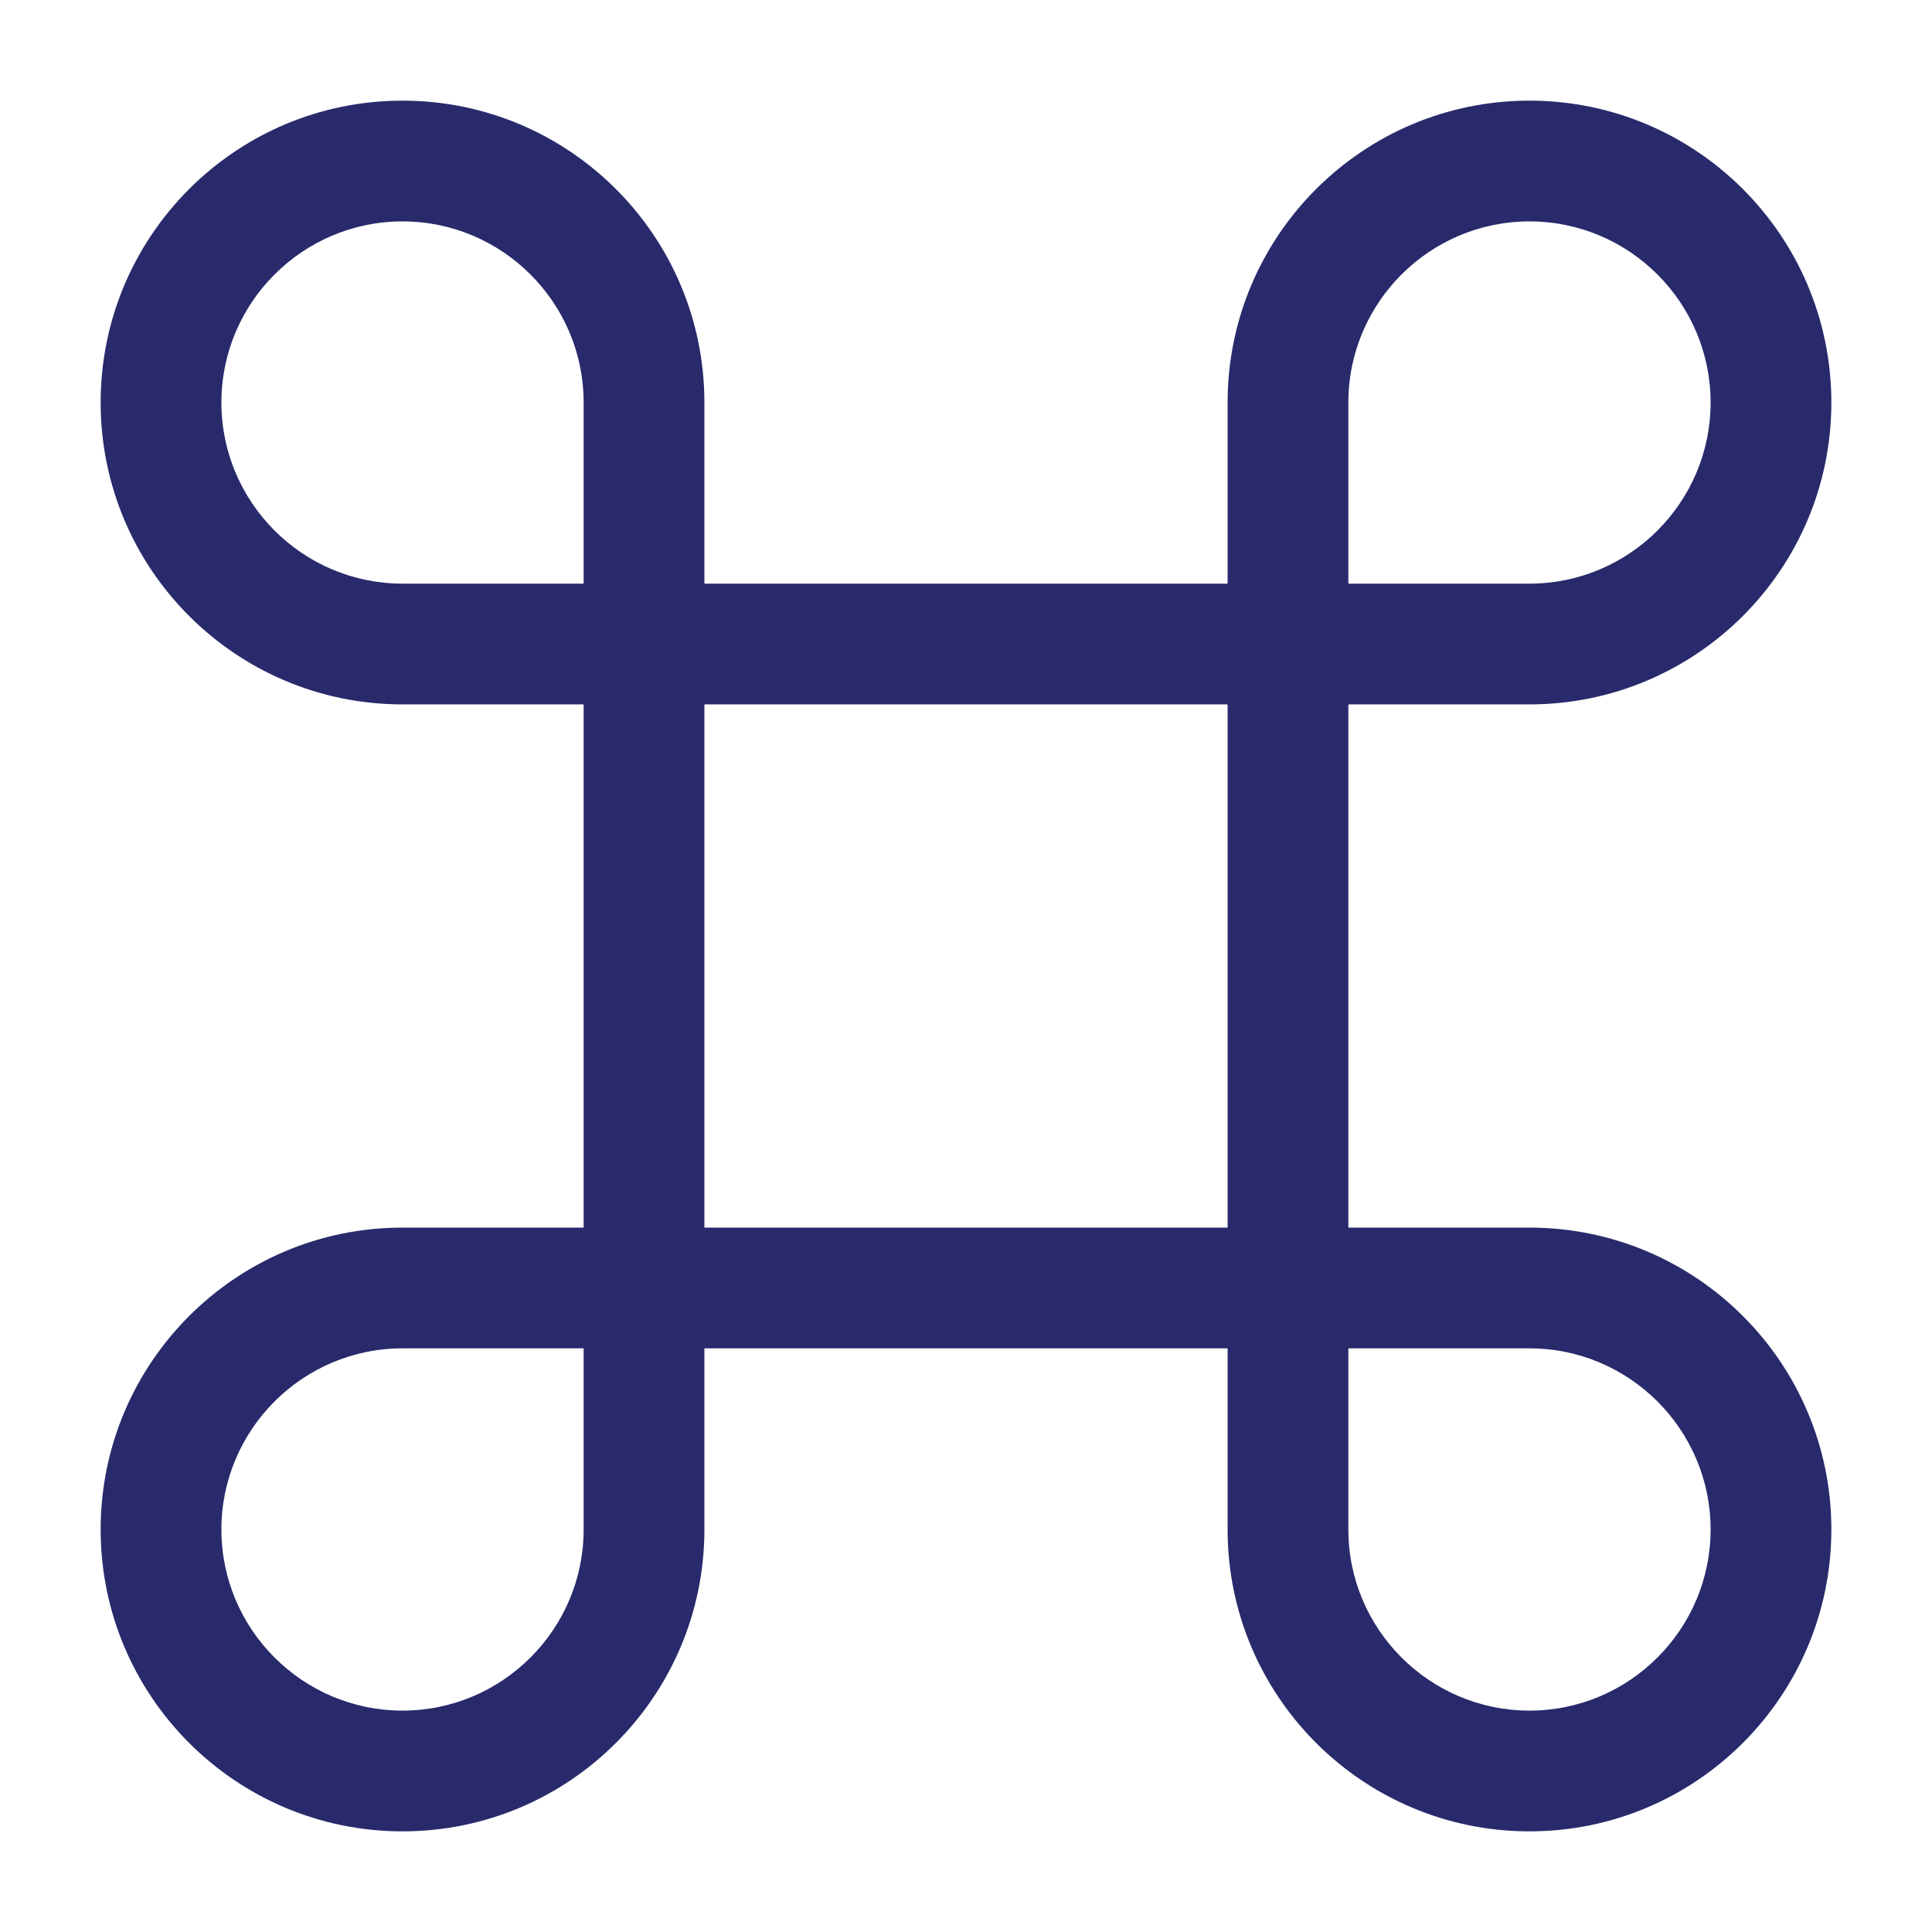
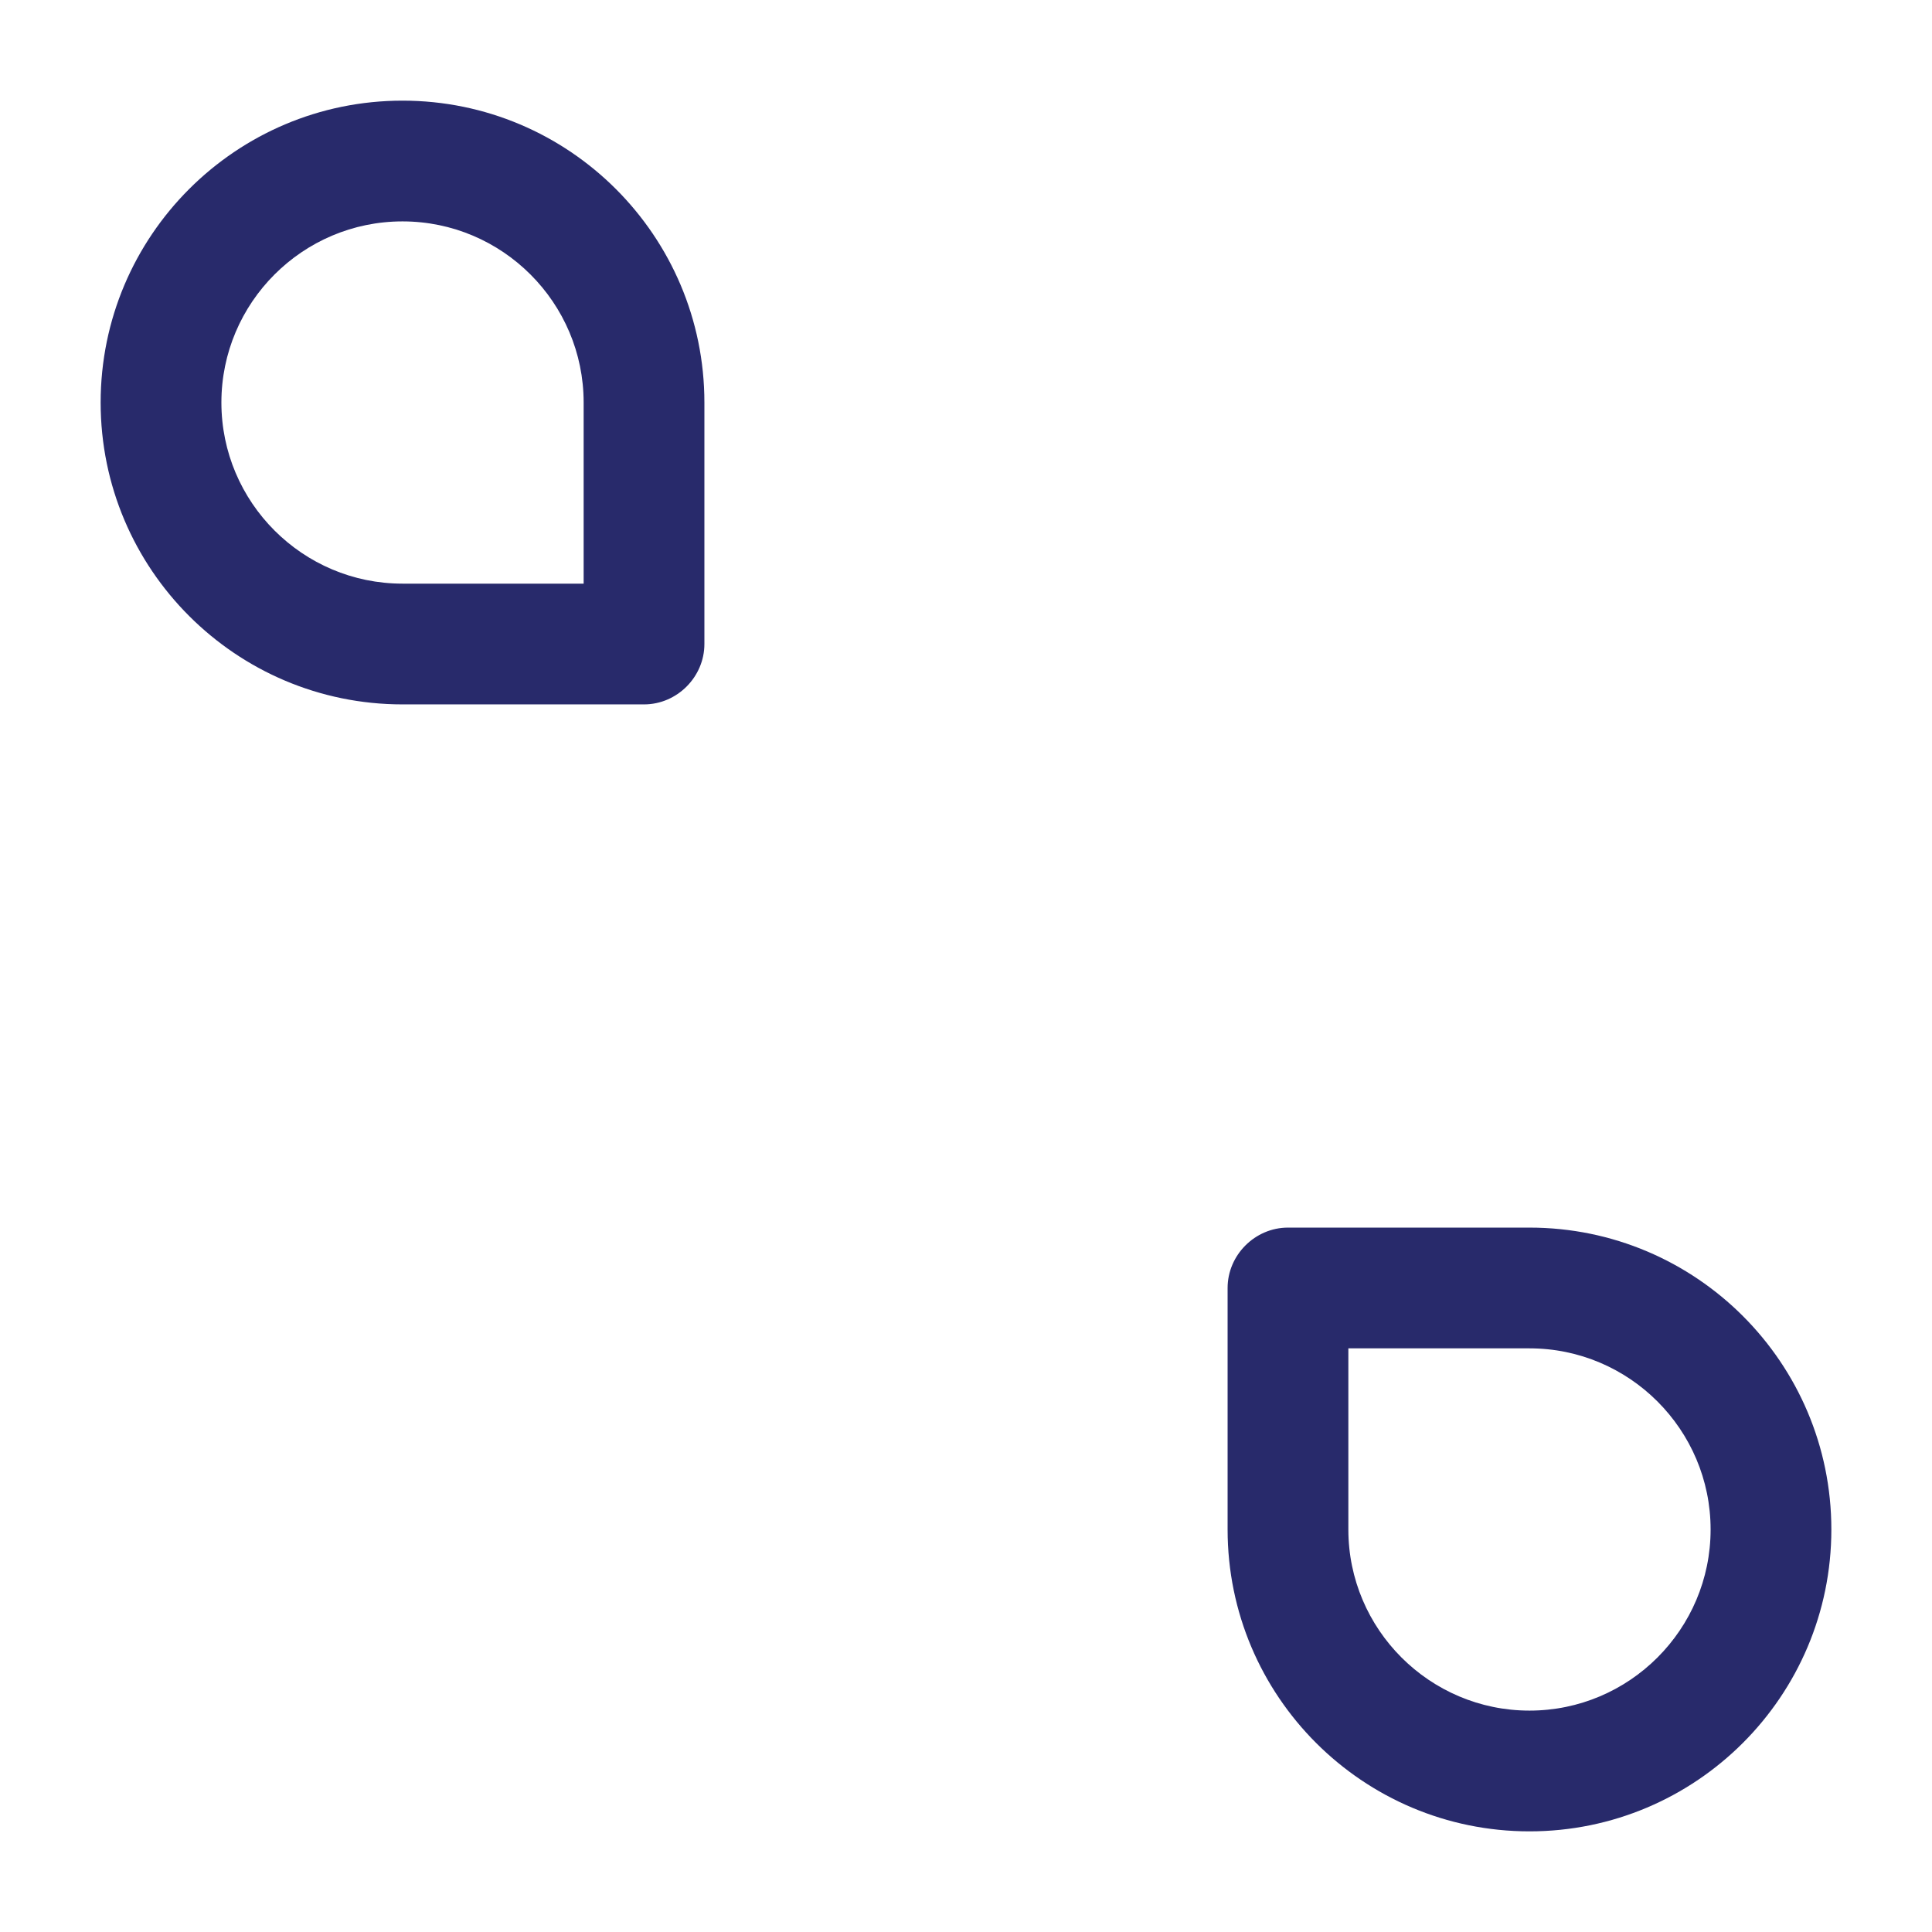
<svg xmlns="http://www.w3.org/2000/svg" width="32" height="32" viewBox="0 0 32 32" fill="none">
-   <path d="M21.333 22.333H10.667C10.12 22.333 9.667 21.88 9.667 21.333V10.667C9.667 10.12 10.12 9.667 10.667 9.667H21.333C21.88 9.667 22.333 10.12 22.333 10.667V21.333C22.333 21.88 21.88 22.333 21.333 22.333ZM11.667 20.333H20.333V11.667H11.667V20.333Z" fill="#282A6B" />
-   <path d="M6.667 30.333C3.907 30.333 1.667 28.093 1.667 25.333C1.667 22.573 3.907 20.333 6.667 20.333H10.667C11.213 20.333 11.667 20.787 11.667 21.333V25.333C11.667 28.093 9.427 30.333 6.667 30.333ZM6.667 22.333C5.013 22.333 3.667 23.68 3.667 25.333C3.667 26.987 5.013 28.333 6.667 28.333C8.32 28.333 9.667 26.987 9.667 25.333V22.333H6.667Z" fill="#282A6B" />
  <path d="M10.667 11.667H6.667C3.907 11.667 1.667 9.427 1.667 6.667C1.667 3.907 3.907 1.667 6.667 1.667C9.427 1.667 11.667 3.907 11.667 6.667V10.667C11.667 11.213 11.213 11.667 10.667 11.667ZM6.667 3.667C5.013 3.667 3.667 5.013 3.667 6.667C3.667 8.32 5.013 9.667 6.667 9.667H9.667V6.667C9.667 5.013 8.32 3.667 6.667 3.667Z" fill="#282A6B" />
-   <path d="M25.333 11.667H21.333C20.787 11.667 20.333 11.213 20.333 10.667V6.667C20.333 3.907 22.573 1.667 25.333 1.667C28.093 1.667 30.333 3.907 30.333 6.667C30.333 9.427 28.093 11.667 25.333 11.667ZM22.333 9.667H25.333C26.987 9.667 28.333 8.32 28.333 6.667C28.333 5.013 26.987 3.667 25.333 3.667C23.68 3.667 22.333 5.013 22.333 6.667V9.667Z" fill="#282A6B" />
  <path d="M25.333 30.333C22.573 30.333 20.333 28.093 20.333 25.333V21.333C20.333 20.787 20.787 20.333 21.333 20.333H25.333C28.093 20.333 30.333 22.573 30.333 25.333C30.333 28.093 28.093 30.333 25.333 30.333ZM22.333 22.333V25.333C22.333 26.987 23.68 28.333 25.333 28.333C26.987 28.333 28.333 26.987 28.333 25.333C28.333 23.68 26.987 22.333 25.333 22.333H22.333Z" fill="#282A6B" />
</svg>